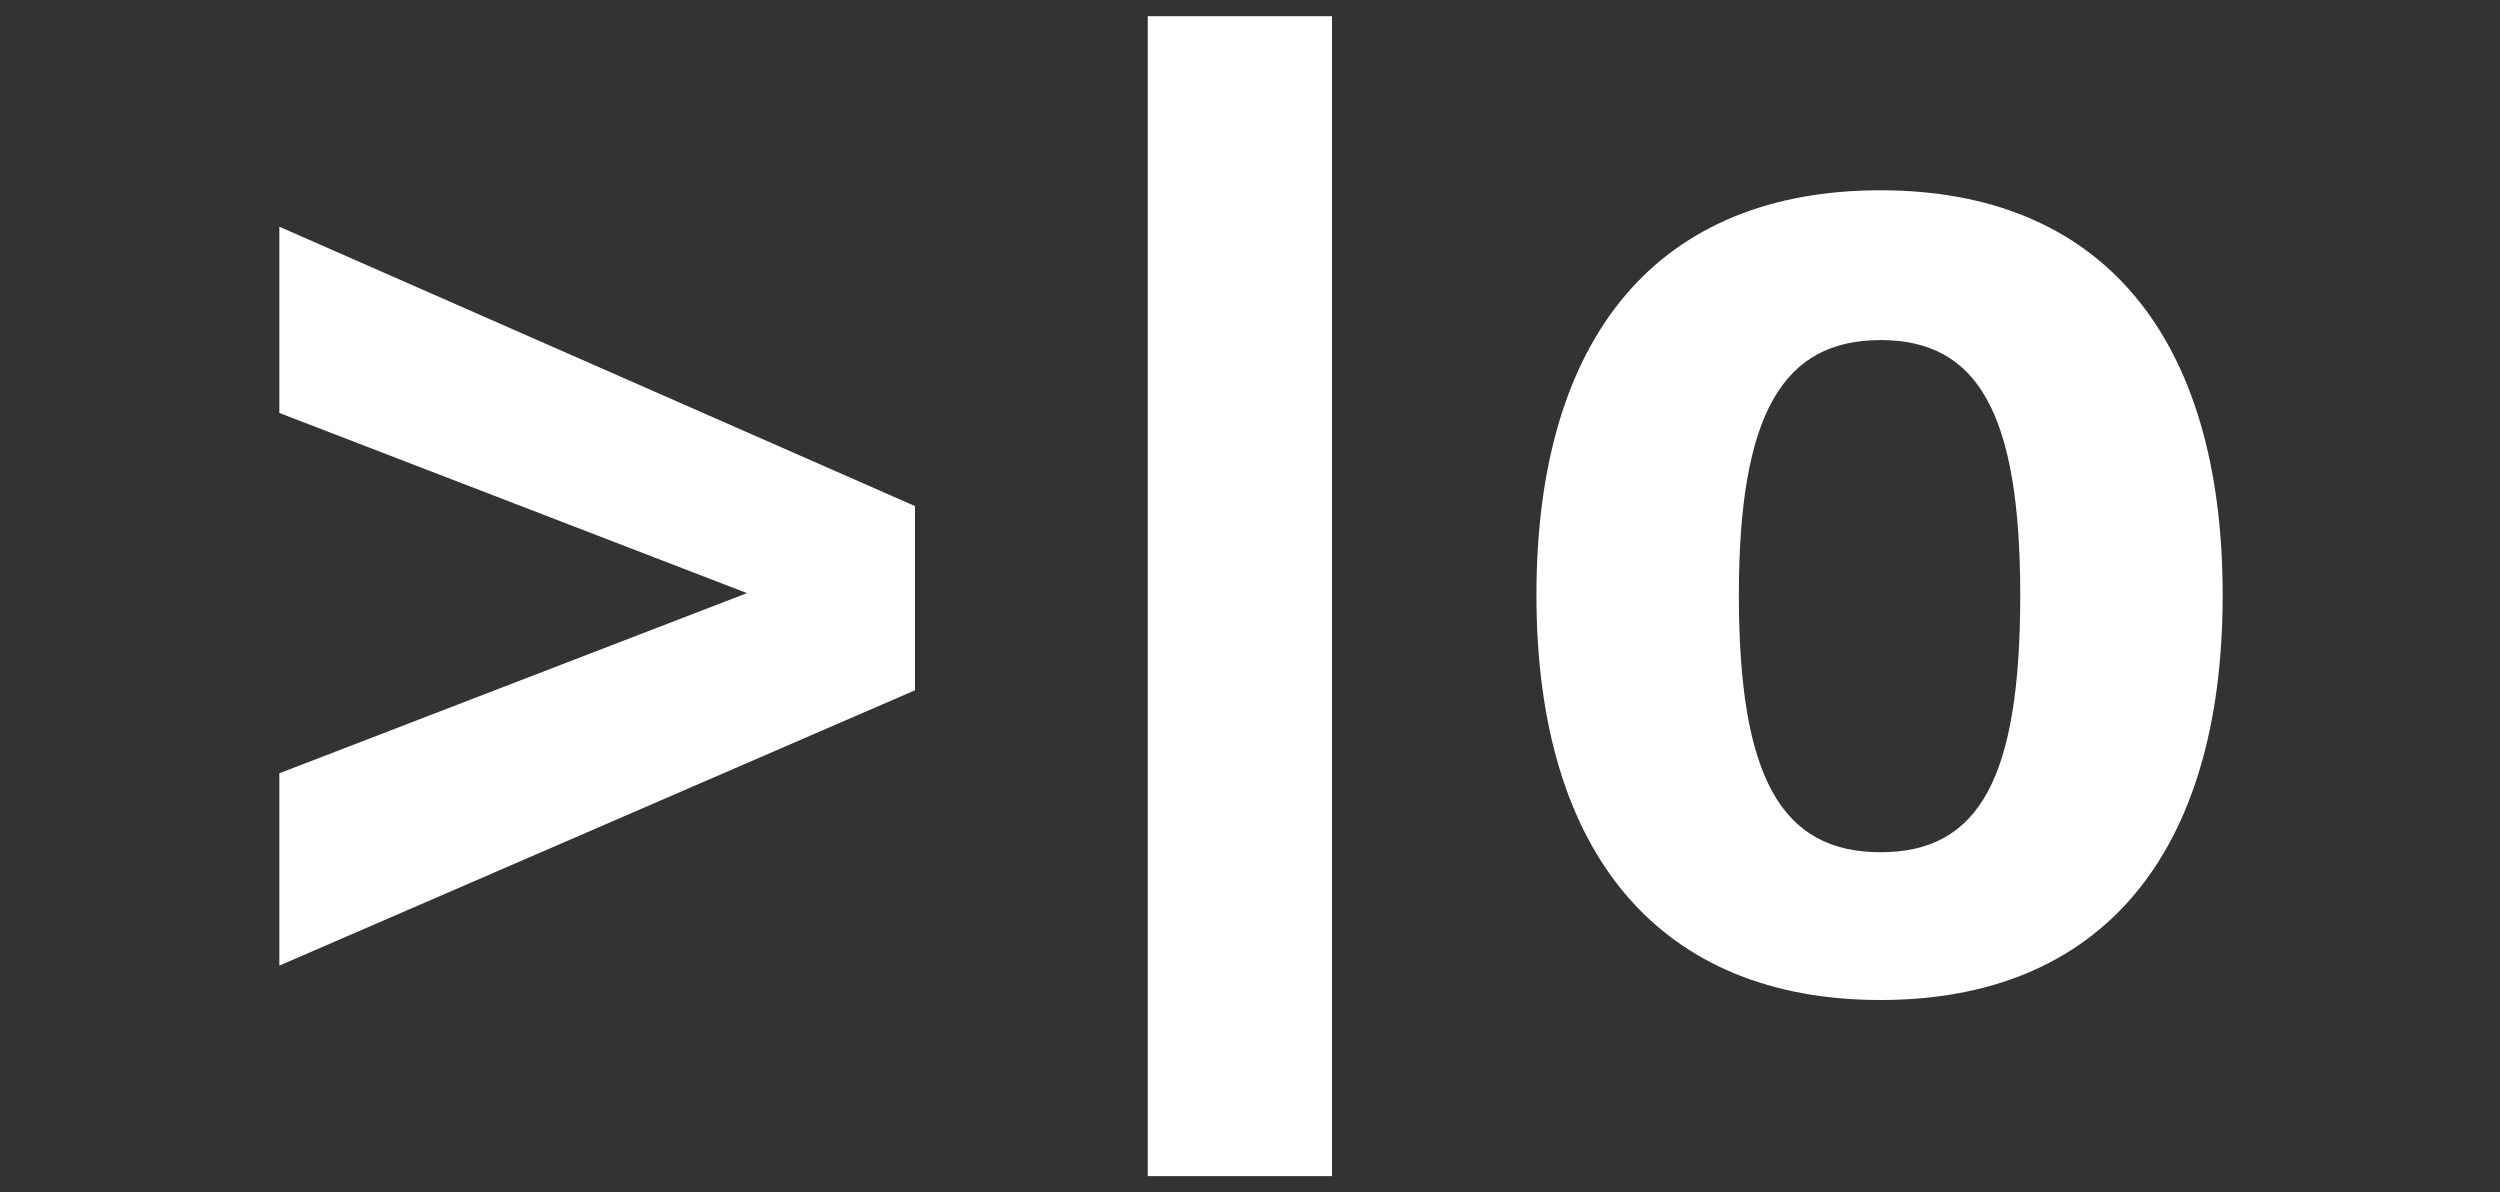
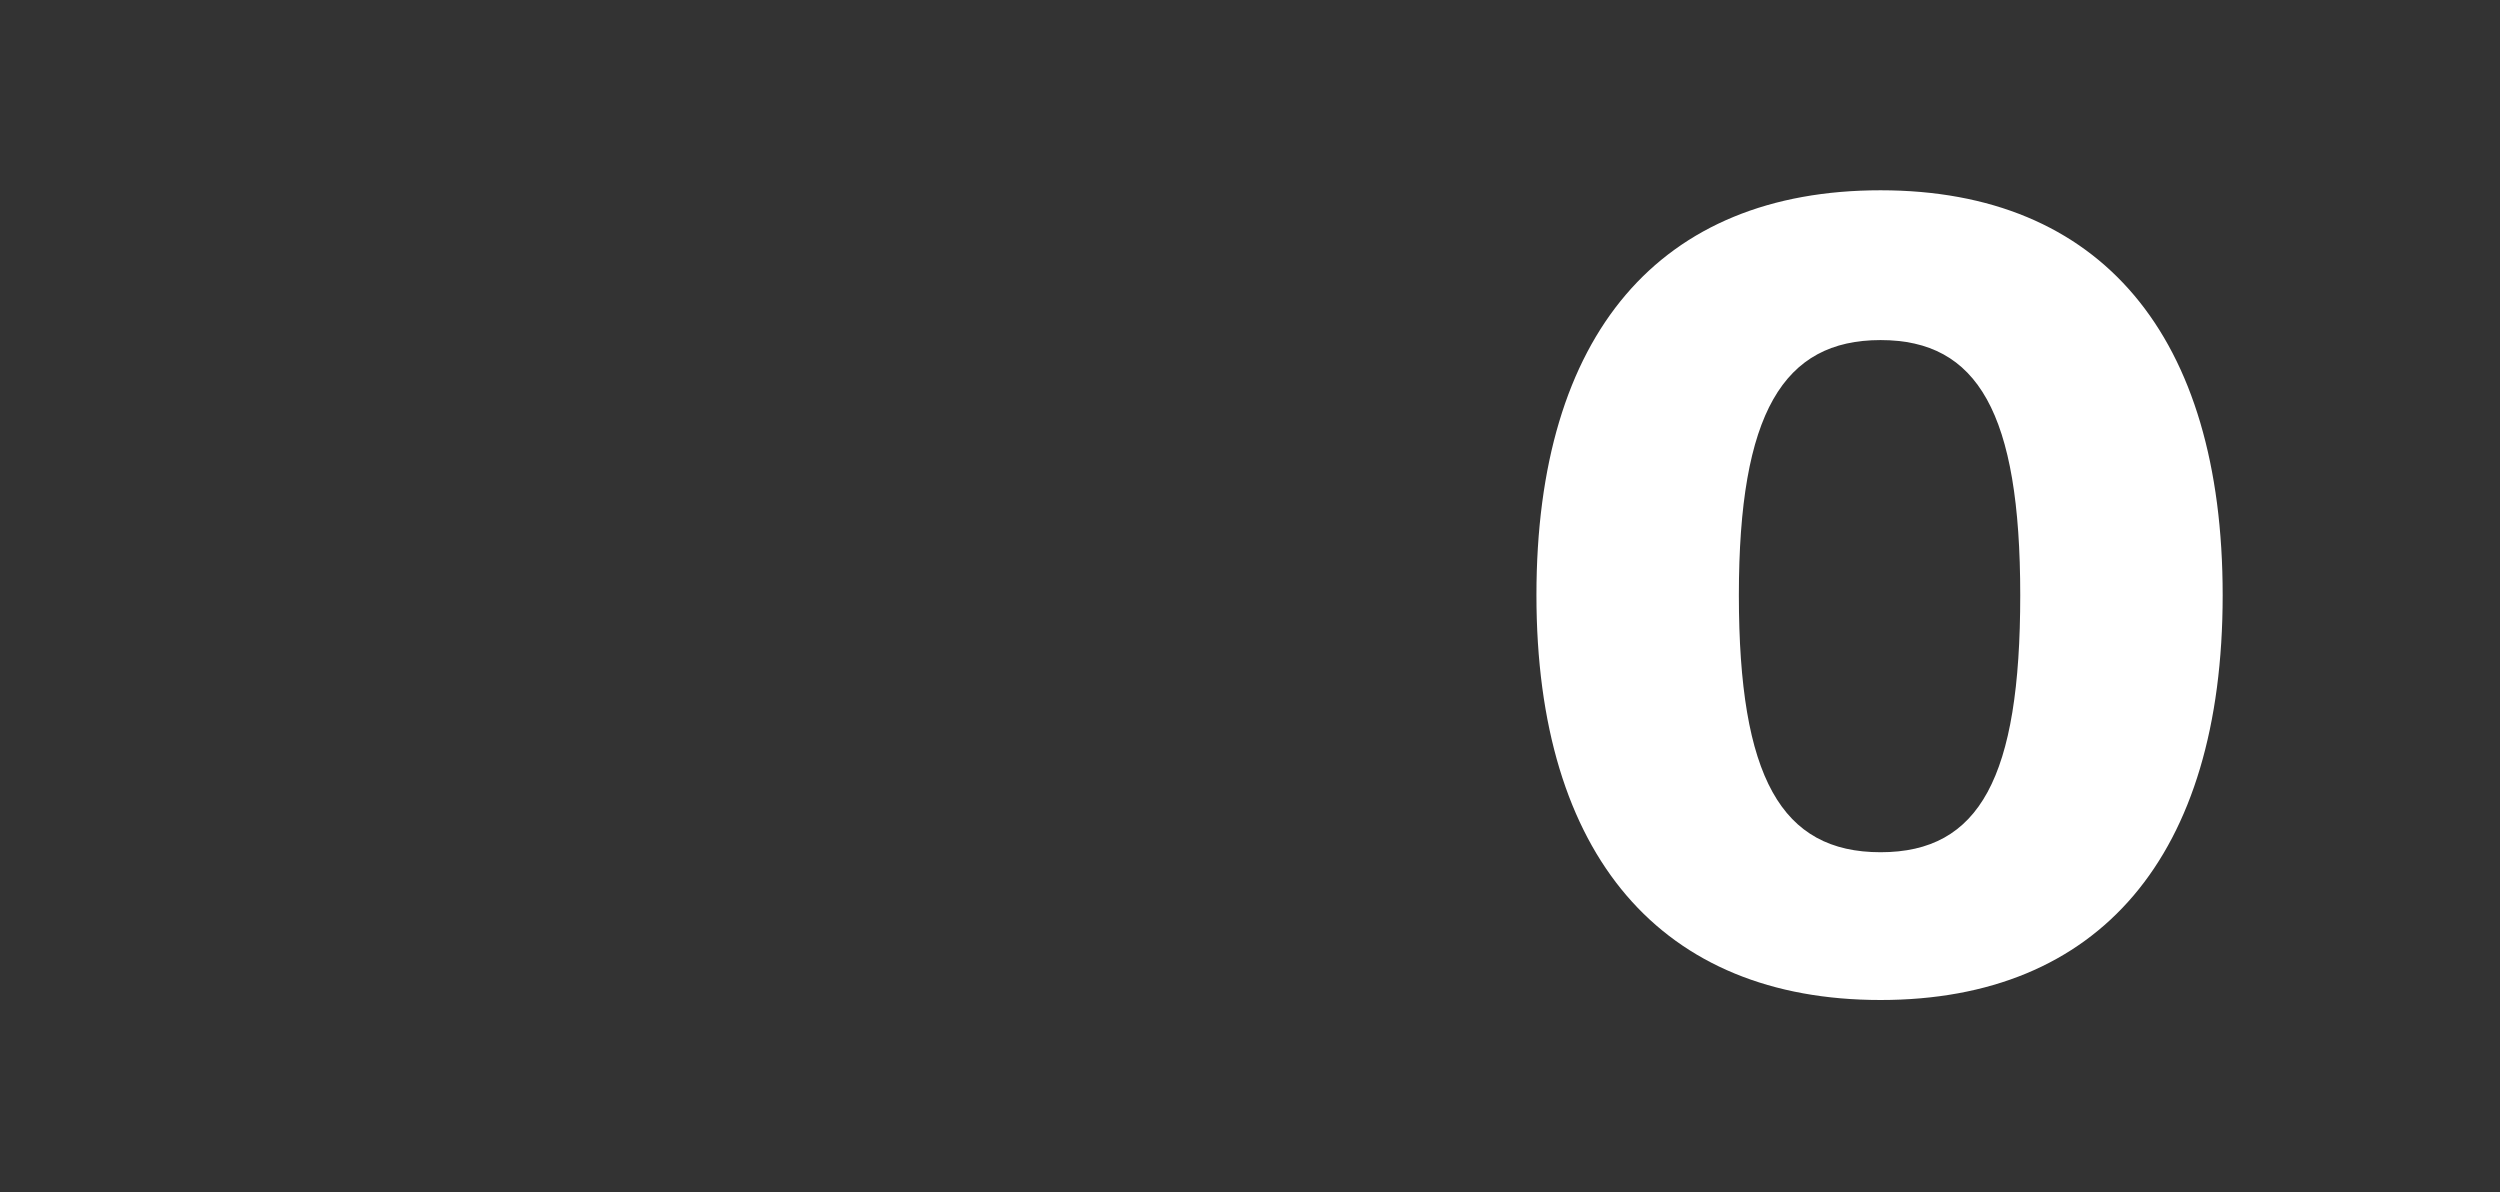
<svg xmlns="http://www.w3.org/2000/svg" version="1.1" id="Layer_1" x="0px" y="0px" viewBox="0 0 123.5 58.9" style="enable-background:new 0 0 123.5 58.9;" xml:space="preserve">
  <rect x="0" y="0" width="123.5" height="58.9" fill="#333333" stroke="none" />
  <style type="text/css">
	.st0{fill:#FFFFFF;}
</style>
  <g>
-     <polygon class="st0" points="45.2,34.1 13.8,47.7 13.8,38.2 36.9,29.3 13.8,20.4 13.8,11.2 45.2,25  " />
-     <polygon class="st0" points="65.8,0.8 65.8,58.1 56.7,58.1 56.7,0.8  " />
    <path class="st0" d="M85.9,29.4c0,9,2.1,12.7,7,12.7s6.9-3.7,6.9-12.7s-2.1-12.6-6.9-12.6S85.9,20.4,85.9,29.4z M109.8,29.4   c0,12.9-6.1,20-16.9,20s-17-7.1-17-20s6.1-20,17-20S109.8,16.6,109.8,29.4z" />
  </g>
</svg>